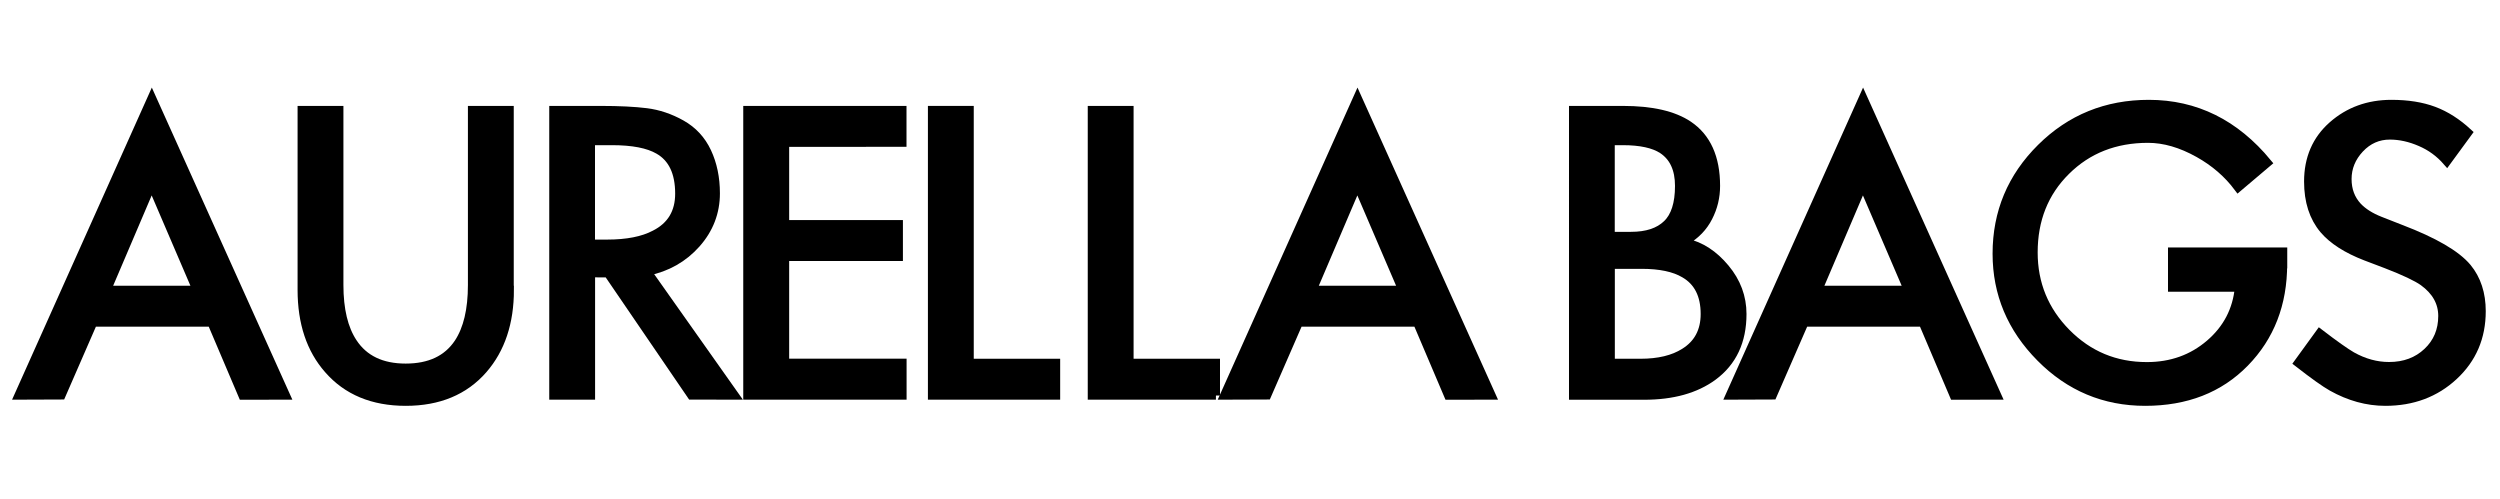
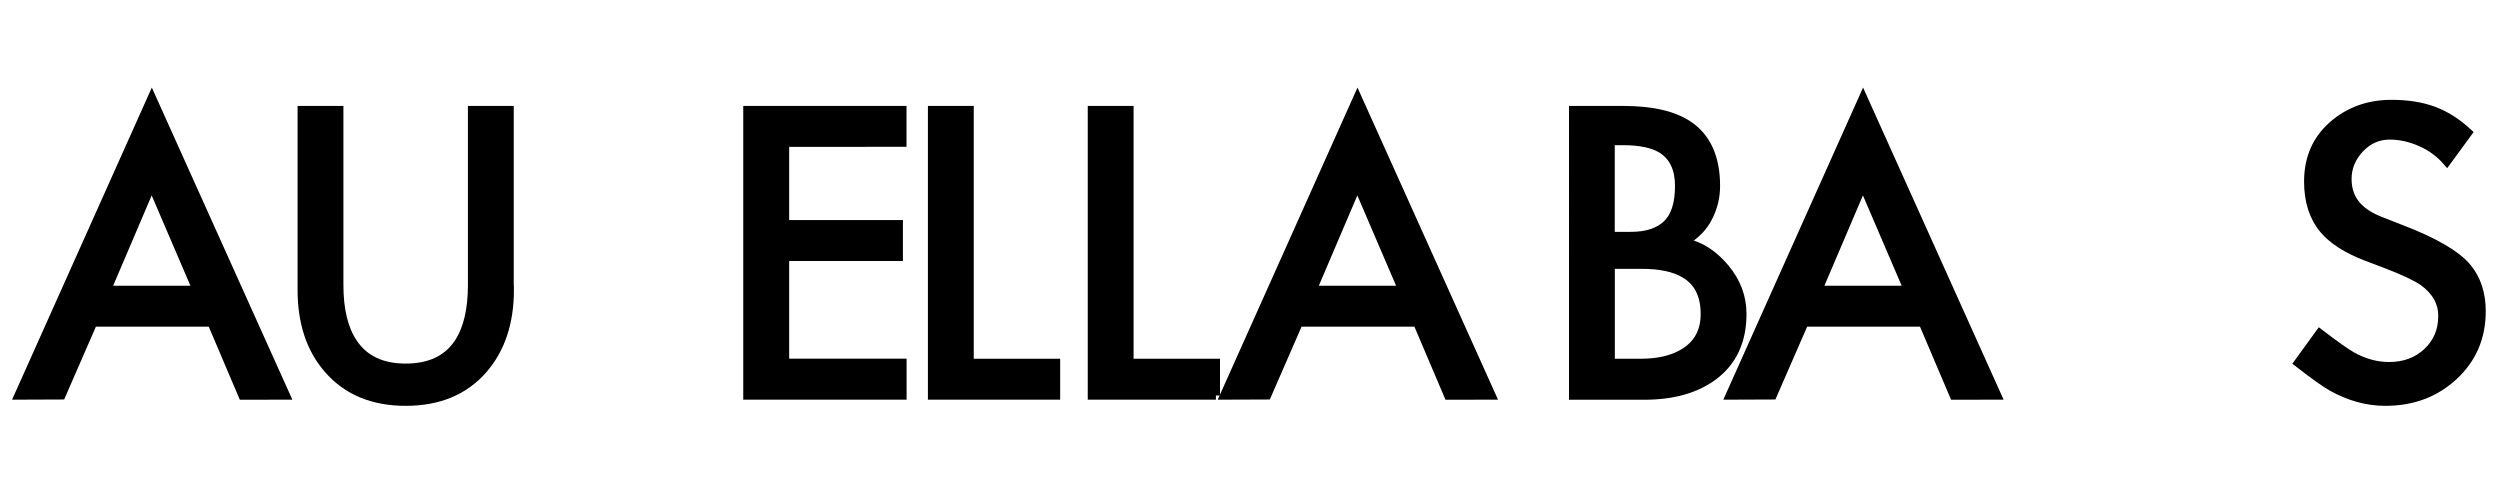
<svg xmlns="http://www.w3.org/2000/svg" version="1.1" id="Layer_1" x="0px" y="0px" viewBox="0 0 300 59.93" style="enable-background:new 0 0 300 59.93;" xml:space="preserve">
  <style type="text/css"> .st0{stroke:#000000;stroke-miterlimit:10;} </style>
  <g>
    <path class="st0" d="M34.31,47.46l-5.2,0.01l-3.73-8.77h-14.2l-3.81,8.74l-5.15,0.02l16-35.73L34.31,47.46z M23.61,34.79 l-5.41-12.61l-5.38,12.61H23.61z" />
    <path class="st0" d="M61.17,34.79c0,3.91-1.06,7.1-3.18,9.54c-2.25,2.58-5.35,3.87-9.3,3.87c-3.95,0-7.05-1.29-9.3-3.87 c-2.12-2.41-3.18-5.59-3.18-9.54V13.21h4.5V34.2c0,2.94,0.55,5.24,1.65,6.9c1.33,2.02,3.44,3.03,6.32,3.03s4.99-0.99,6.32-2.98 c1.1-1.66,1.65-3.98,1.65-6.95V13.21h4.5V34.79z" />
-     <path class="st0" d="M88.18,47.46l-5.22-0.01L72.95,32.79l-2.04-0.01v14.68h-4.5V13.21h5.68c2.22,0,4.04,0.09,5.48,0.27 c1.43,0.18,2.84,0.65,4.21,1.42c1.37,0.77,2.4,1.88,3.08,3.33c0.68,1.45,1.03,3.11,1.03,4.97c0,2.28-0.78,4.3-2.32,6.04 c-1.55,1.75-3.52,2.86-5.9,3.35L88.18,47.46z M81.52,23.24c0-2.54-0.83-4.29-2.5-5.24c-1.24-0.72-3.1-1.08-5.58-1.08h-2.54v12.33 h1.96c2.38,0,4.29-0.37,5.72-1.13C80.54,27.13,81.52,25.49,81.52,23.24z" />
    <path class="st0" d="M108.29,47.46H89.69V13.21h18.59v3.91H94.2v9.79h13.65v3.91H94.2v12.72h14.09V47.46z" />
    <path class="st0" d="M126.73,47.46h-14.88V13.21h4.5v30.34h10.37V47.46z" />
    <path class="st0" d="M145.91,47.46h-14.88V13.21h4.5v30.34h10.37V47.46z" />
    <path class="st0" d="M178.99,47.46l-5.2,0.01l-3.73-8.77h-14.2l-3.81,8.74l-5.15,0.02l16-35.73L178.99,47.46z M168.29,34.79 l-5.41-12.61l-5.38,12.61H168.29z" />
    <path class="st0" d="M209.08,37.68c0,3.26-1.17,5.76-3.52,7.49c-2.09,1.53-4.84,2.3-8.27,2.3h-8.51V13.21h5.97 c3.46,0,6.08,0.6,7.88,1.81c2.18,1.47,3.28,3.9,3.28,7.29c0,1.34-0.3,2.59-0.91,3.77c-0.6,1.17-1.49,2.1-2.67,2.79v0.25 c1.76,0.39,3.33,1.41,4.7,3.06C208.4,33.82,209.08,35.66,209.08,37.68z M201.5,22.31c0-2.02-0.67-3.47-2.01-4.36 c-1.04-0.68-2.63-1.03-4.75-1.03h-1.47v11.4h2.45c1.89,0,3.33-0.47,4.31-1.42C201.01,25.97,201.5,24.43,201.5,22.31z M204.58,37.68 c0-2.28-0.82-3.9-2.46-4.84c-1.21-0.72-2.92-1.08-5.11-1.08h-3.73v11.79h3.59c2.16,0,3.92-0.42,5.26-1.27 C203.76,41.27,204.58,39.73,204.58,37.68z" />
    <path class="st0" d="M239.66,47.46l-5.2,0.01l-3.73-8.77h-14.2l-3.81,8.74l-5.15,0.02l16-35.73L239.66,47.46z M228.96,34.79 l-5.41-12.61l-5.38,12.61H228.96z" />
-     <path class="st0" d="M273.96,31.71c0,4.76-1.53,8.7-4.58,11.82c-3.05,3.12-7.04,4.67-11.96,4.67c-4.89,0-9.09-1.76-12.57-5.28 c-3.49-3.52-5.24-7.68-5.24-12.48c0-4.96,1.77-9.19,5.31-12.7c3.54-3.51,7.85-5.26,12.94-5.26c5.61,0,10.36,2.35,14.24,7.05 l-3.52,2.98c-1.24-1.66-2.82-3.03-4.75-4.11c-2.09-1.17-4.11-1.76-6.07-1.76c-3.95,0-7.23,1.29-9.83,3.87 c-2.61,2.58-3.91,5.84-3.91,9.79c0,3.75,1.32,6.97,3.96,9.64c2.64,2.67,5.85,4.01,9.64,4.01c2.94,0,5.45-0.9,7.54-2.69 c2.09-1.79,3.26-4.04,3.52-6.75h-8.02v-4.31h13.31V31.71z" />
    <path class="st0" d="M297.79,37.34c0,3.13-1.11,5.72-3.33,7.78c-2.22,2.06-4.96,3.08-8.22,3.08c-2.19,0-4.32-0.59-6.41-1.76 c-0.82-0.46-2.17-1.42-4.06-2.89l2.59-3.57c1.79,1.37,3.08,2.28,3.87,2.74c1.47,0.82,2.95,1.22,4.45,1.22 c1.86,0,3.39-0.57,4.6-1.71c1.21-1.14,1.81-2.58,1.81-4.31c0-1.63-0.77-3-2.3-4.11c-0.78-0.55-2.27-1.26-4.45-2.1l-2.45-0.93 c-2.28-0.88-3.96-1.96-5.04-3.23c-1.24-1.47-1.86-3.39-1.86-5.77c0-2.77,0.97-5.02,2.91-6.73c1.94-1.71,4.3-2.57,7.07-2.57 c1.96,0,3.65,0.27,5.09,0.81c1.44,0.54,2.8,1.41,4.11,2.62l-2.54,3.47c-0.88-1.01-1.94-1.79-3.18-2.32 c-1.24-0.54-2.46-0.81-3.67-0.81c-1.4,0-2.6,0.53-3.6,1.59c-0.99,1.06-1.49,2.28-1.49,3.65c0,1.3,0.41,2.4,1.22,3.28 c0.65,0.69,1.55,1.26,2.69,1.71l2.5,0.98c4.01,1.53,6.67,3.08,7.98,4.65C297.22,33.5,297.79,35.25,297.79,37.34z" />
  </g>
</svg>